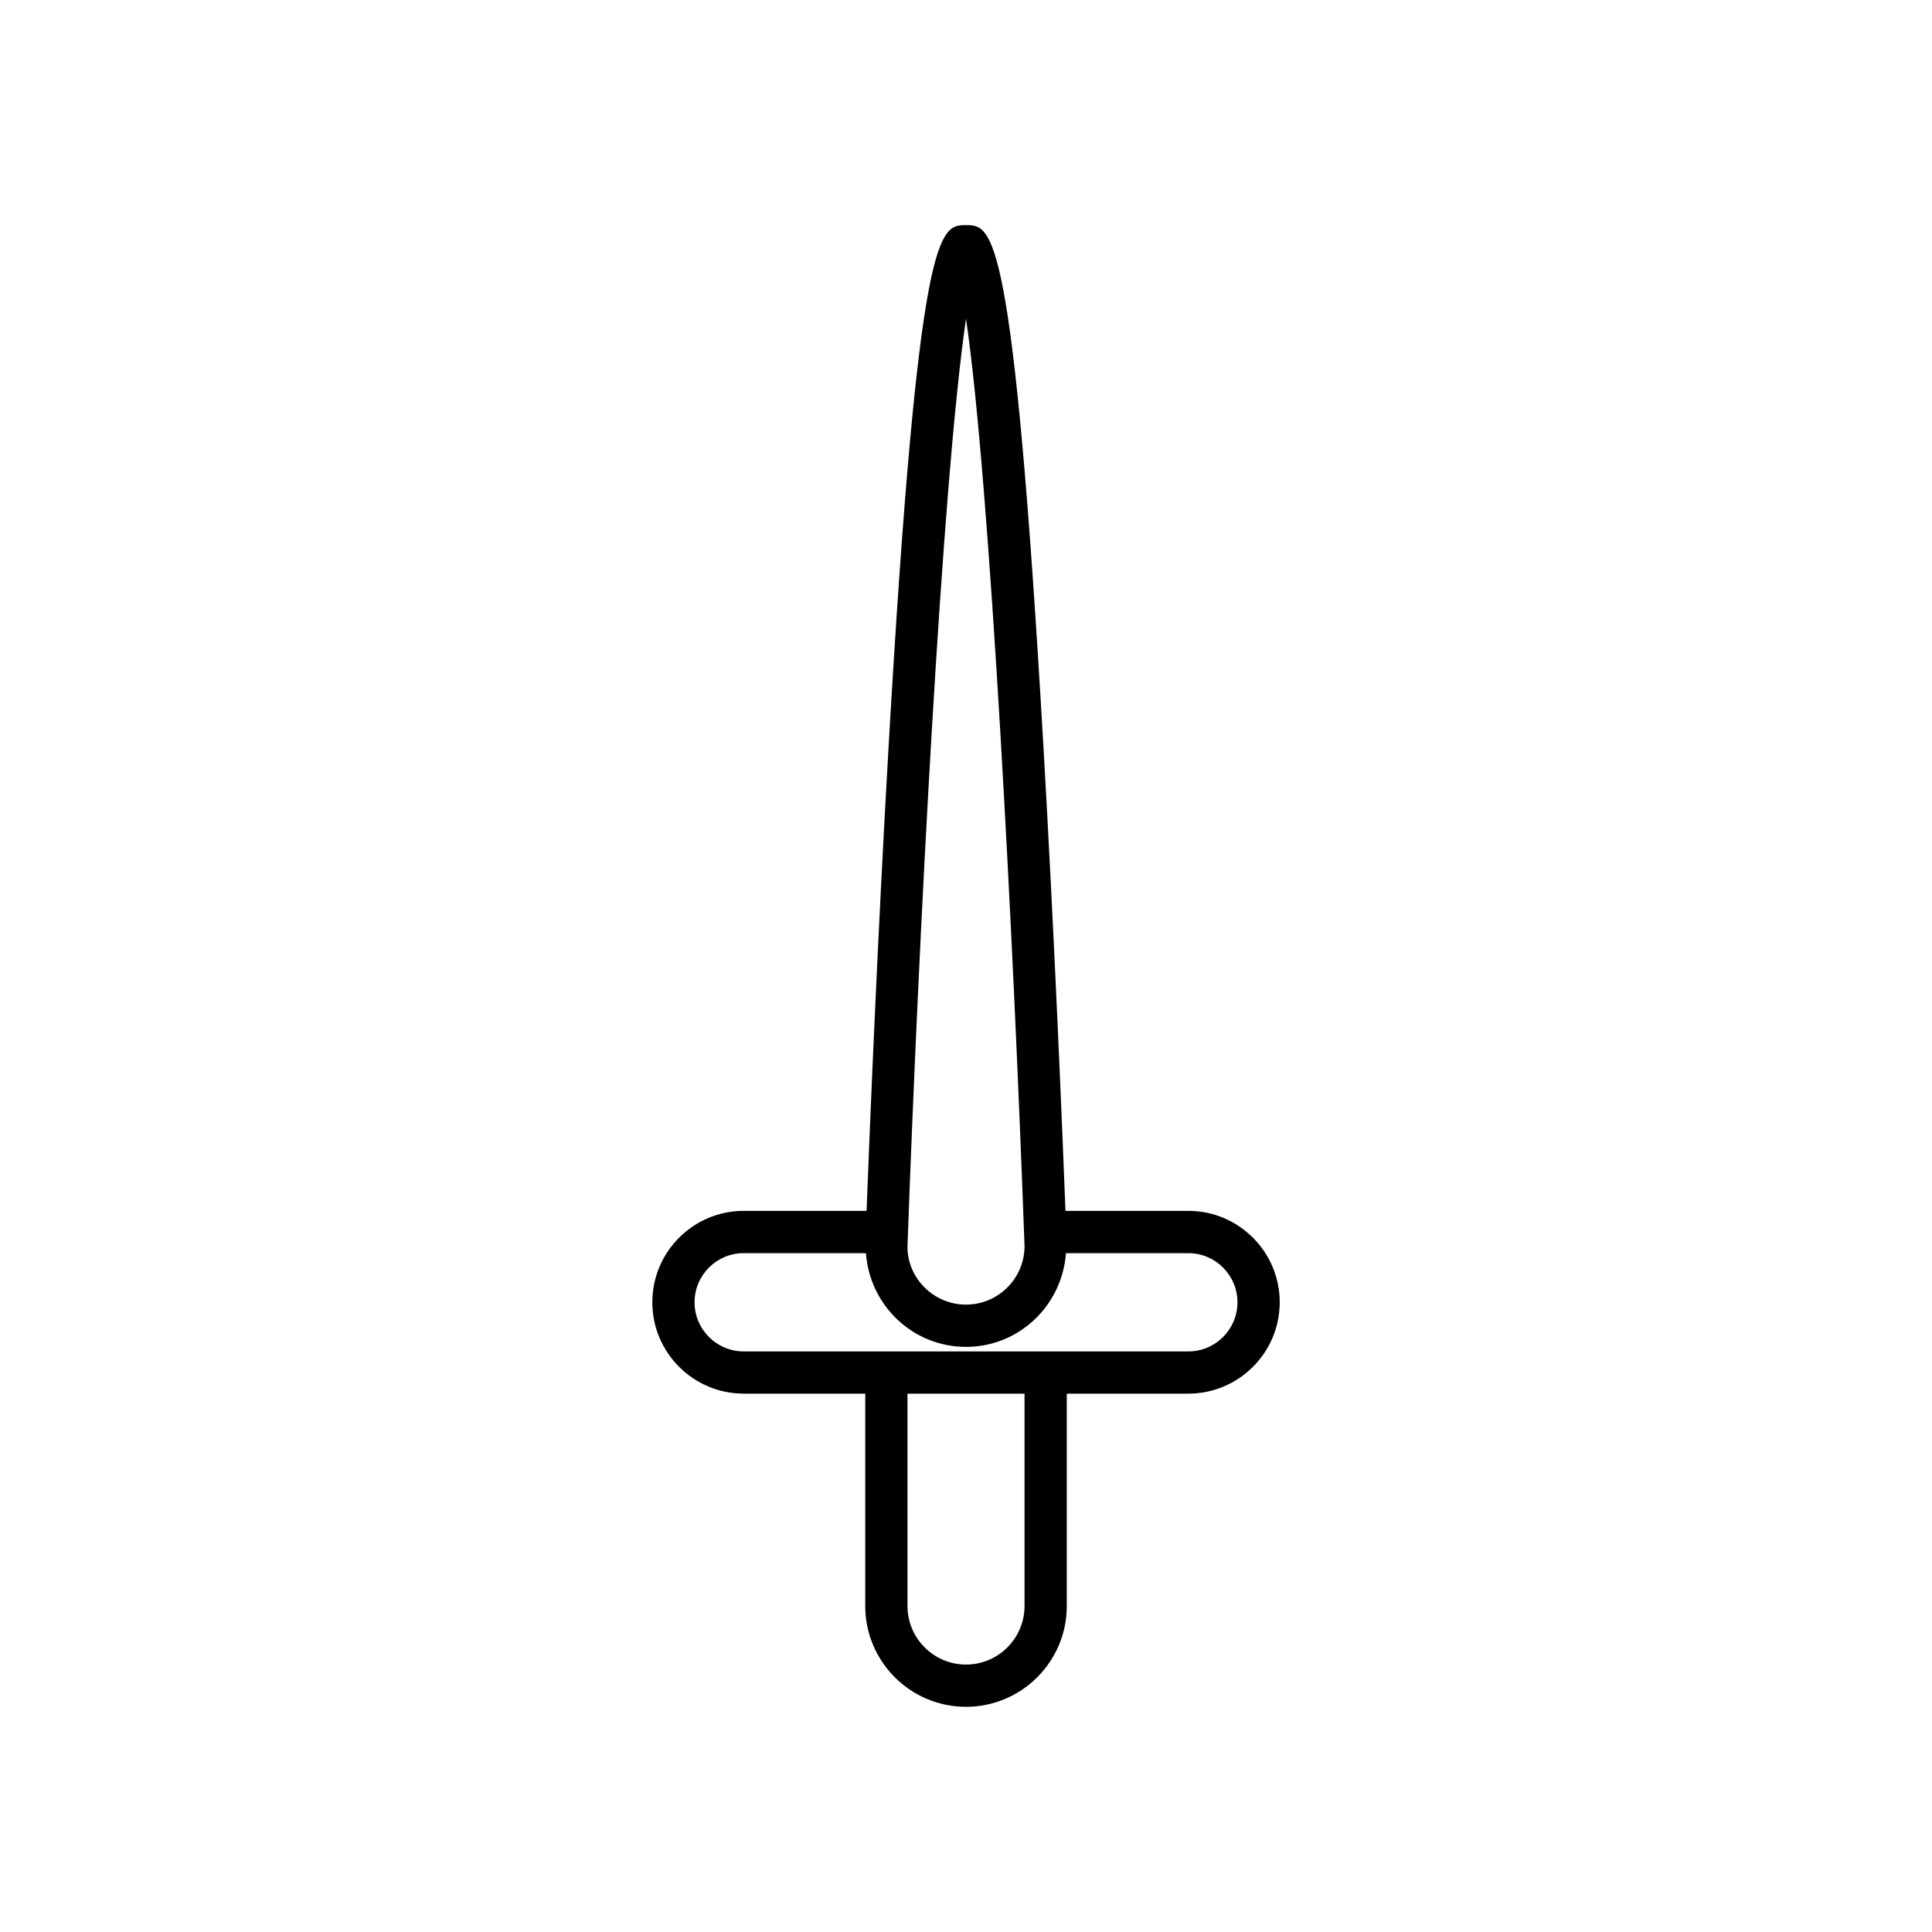
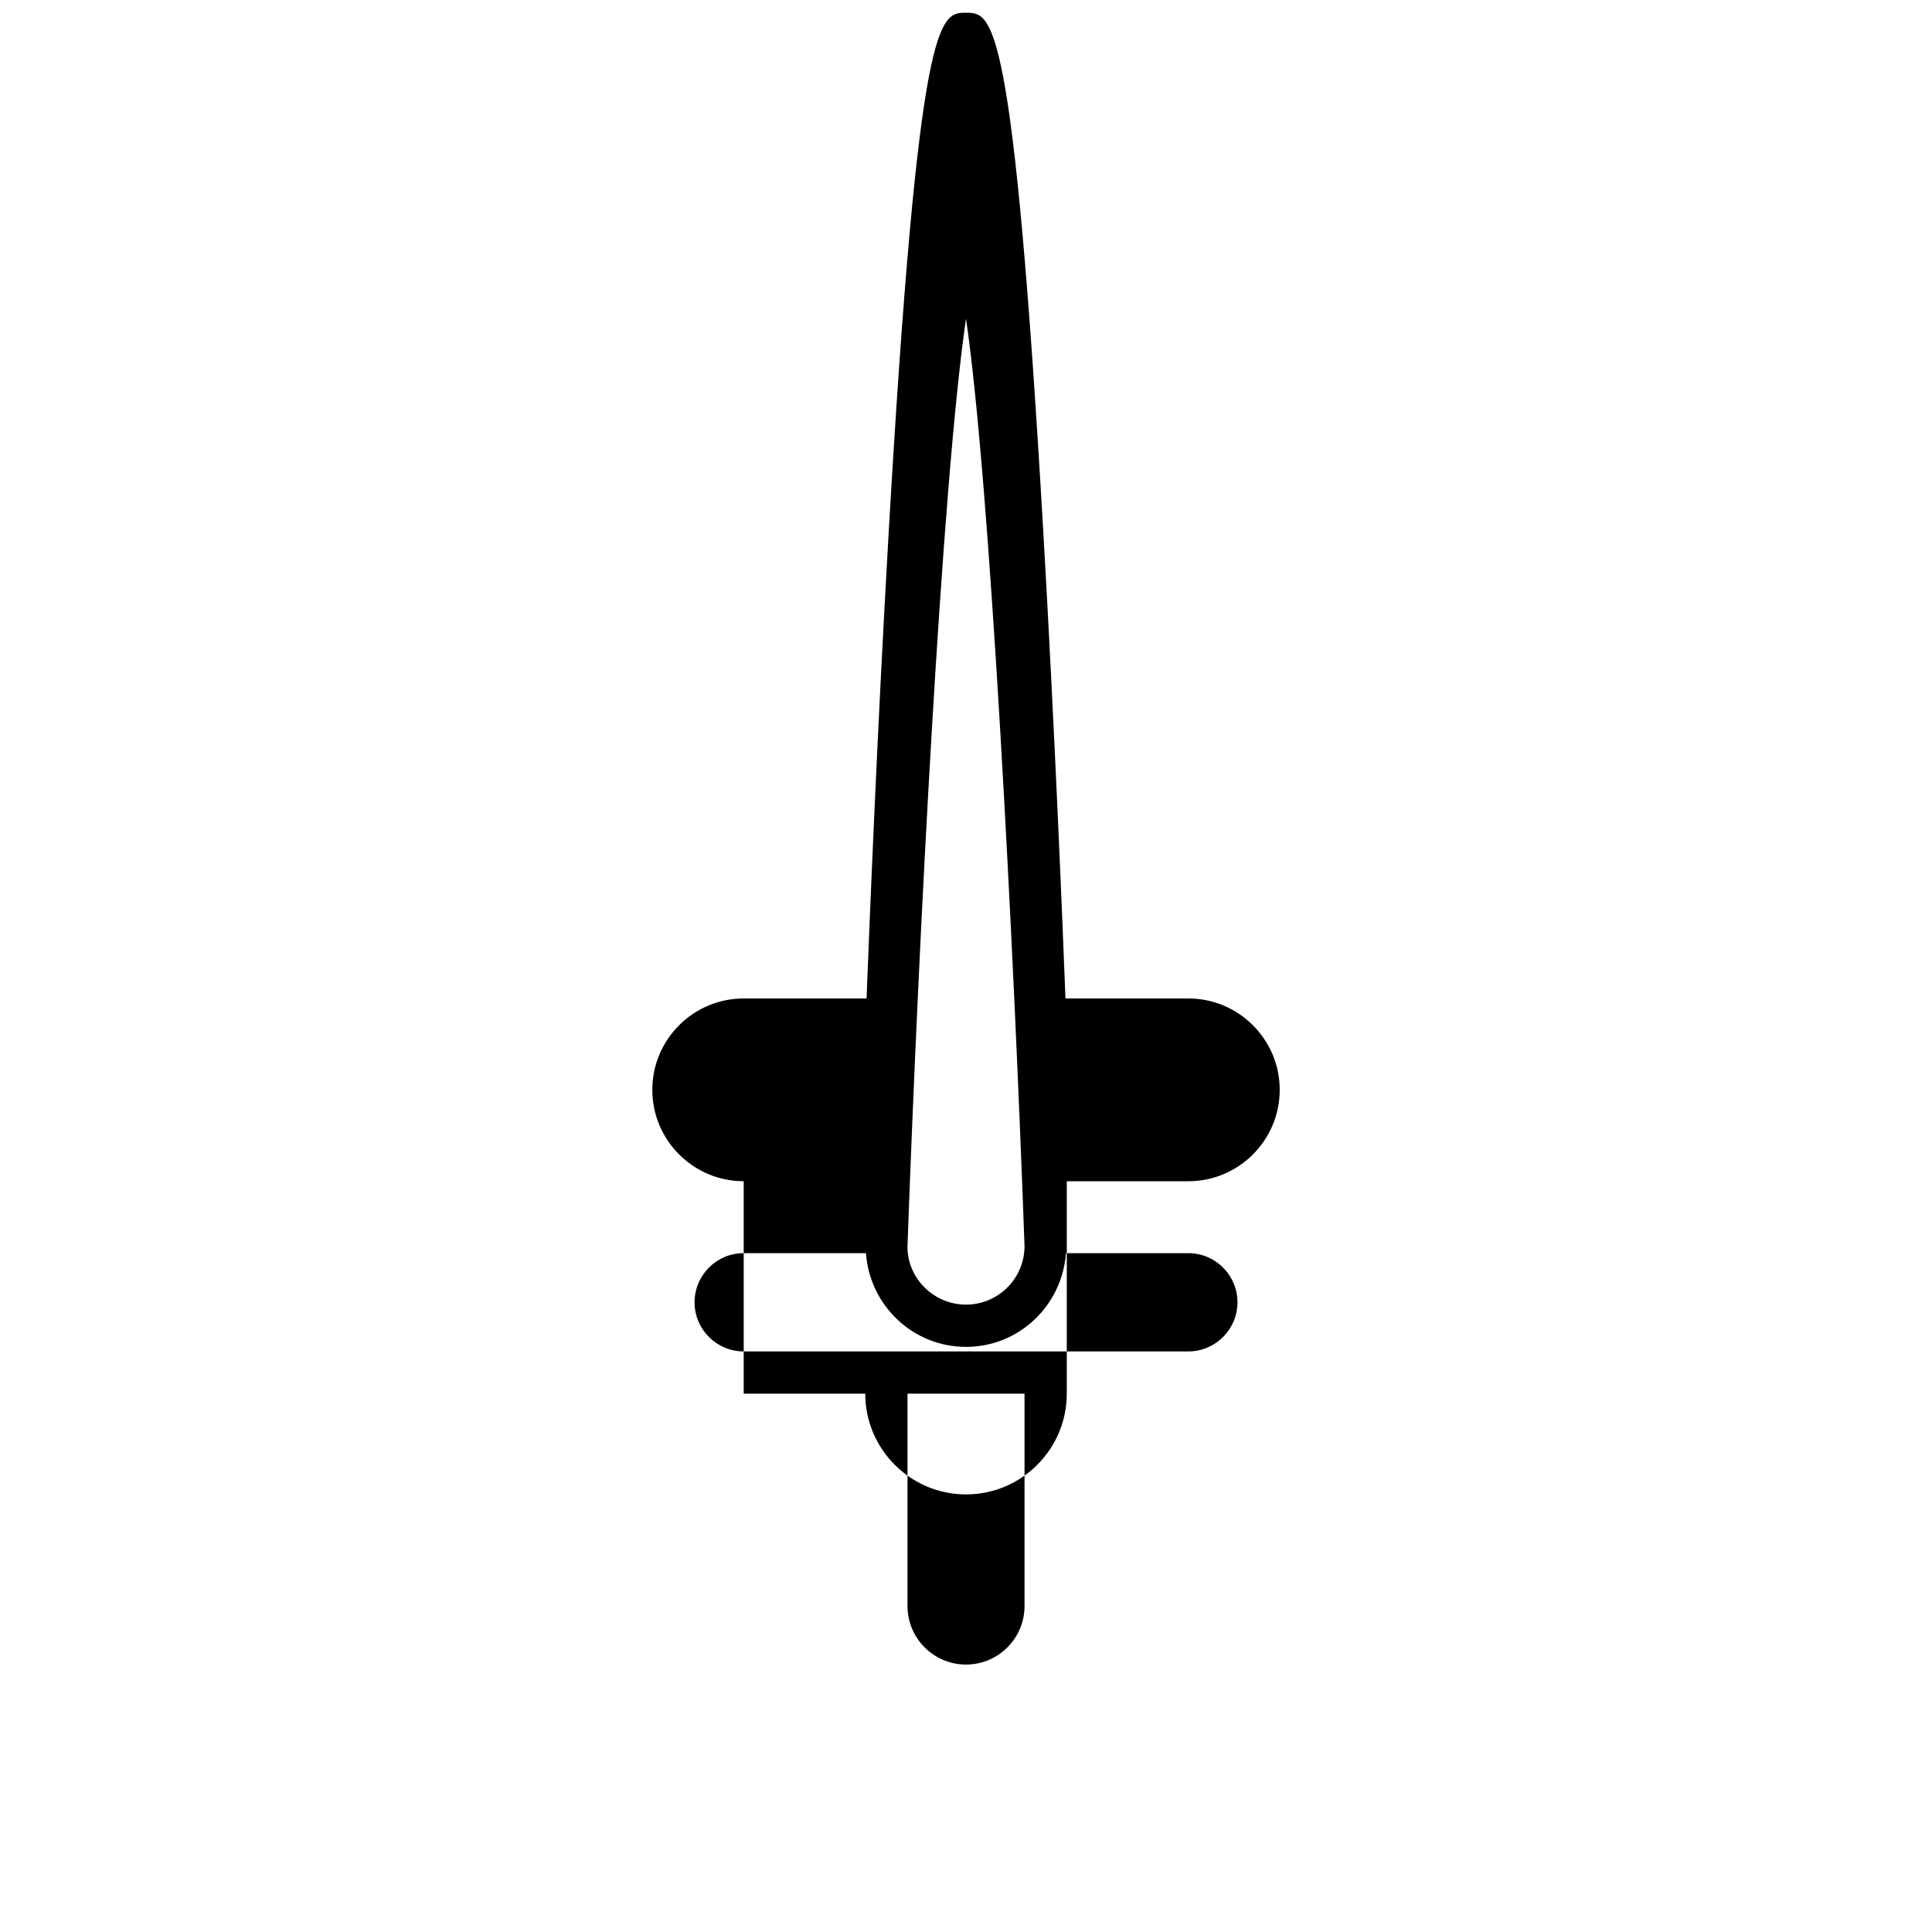
<svg xmlns="http://www.w3.org/2000/svg" fill="#000000" width="800px" height="800px" version="1.1" viewBox="144 144 512 512">
-   <path d="m341.09 513.33h32.211v56.289c0 14.723 11.977 26.703 26.703 26.703s26.703-11.98 26.703-26.703v-56.289h32.211c13.355 0 24.219-10.863 24.219-24.219 0-13.352-10.863-24.219-24.219-24.219h-32.559c-0.789-20.465-2.898-72.227-5.863-123.47-7.953-137.75-13.484-137.75-20.492-137.75s-12.539 0-20.496 137.75c-2.957 51.164-5.066 102.84-5.859 123.47h-32.559c-13.355 0-24.219 10.863-24.219 24.219 0 13.352 10.863 24.215 24.219 24.215zm74.422 56.289c0 8.551-6.961 15.508-15.508 15.508-8.551 0-15.508-6.957-15.508-15.508l-0.004-56.289h31.02zm-15.508-341.16c6.387 43.516 12.648 166.12 15.508 245.77 0 8.551-6.961 15.508-15.508 15.508-8.551 0-15.508-6.957-15.516-15.309 2.863-79.816 9.129-202.45 15.516-245.97zm-58.914 247.64h32.398c0.977 13.844 12.426 24.84 26.516 24.84 14.027 0 25.438-10.91 26.492-24.84h32.422c7.18 0 13.023 5.84 13.023 13.023 0 7.18-5.844 13.023-13.023 13.023l-117.83-0.004c-7.18 0-13.023-5.84-13.023-13.023 0-7.18 5.844-13.02 13.023-13.02z" />
+   <path d="m341.09 513.33h32.211c0 14.723 11.977 26.703 26.703 26.703s26.703-11.98 26.703-26.703v-56.289h32.211c13.355 0 24.219-10.863 24.219-24.219 0-13.352-10.863-24.219-24.219-24.219h-32.559c-0.789-20.465-2.898-72.227-5.863-123.47-7.953-137.75-13.484-137.75-20.492-137.75s-12.539 0-20.496 137.75c-2.957 51.164-5.066 102.84-5.859 123.47h-32.559c-13.355 0-24.219 10.863-24.219 24.219 0 13.352 10.863 24.215 24.219 24.215zm74.422 56.289c0 8.551-6.961 15.508-15.508 15.508-8.551 0-15.508-6.957-15.508-15.508l-0.004-56.289h31.02zm-15.508-341.16c6.387 43.516 12.648 166.12 15.508 245.77 0 8.551-6.961 15.508-15.508 15.508-8.551 0-15.508-6.957-15.516-15.309 2.863-79.816 9.129-202.45 15.516-245.97zm-58.914 247.64h32.398c0.977 13.844 12.426 24.84 26.516 24.84 14.027 0 25.438-10.91 26.492-24.84h32.422c7.18 0 13.023 5.84 13.023 13.023 0 7.18-5.844 13.023-13.023 13.023l-117.83-0.004c-7.18 0-13.023-5.84-13.023-13.023 0-7.18 5.844-13.02 13.023-13.02z" />
</svg>